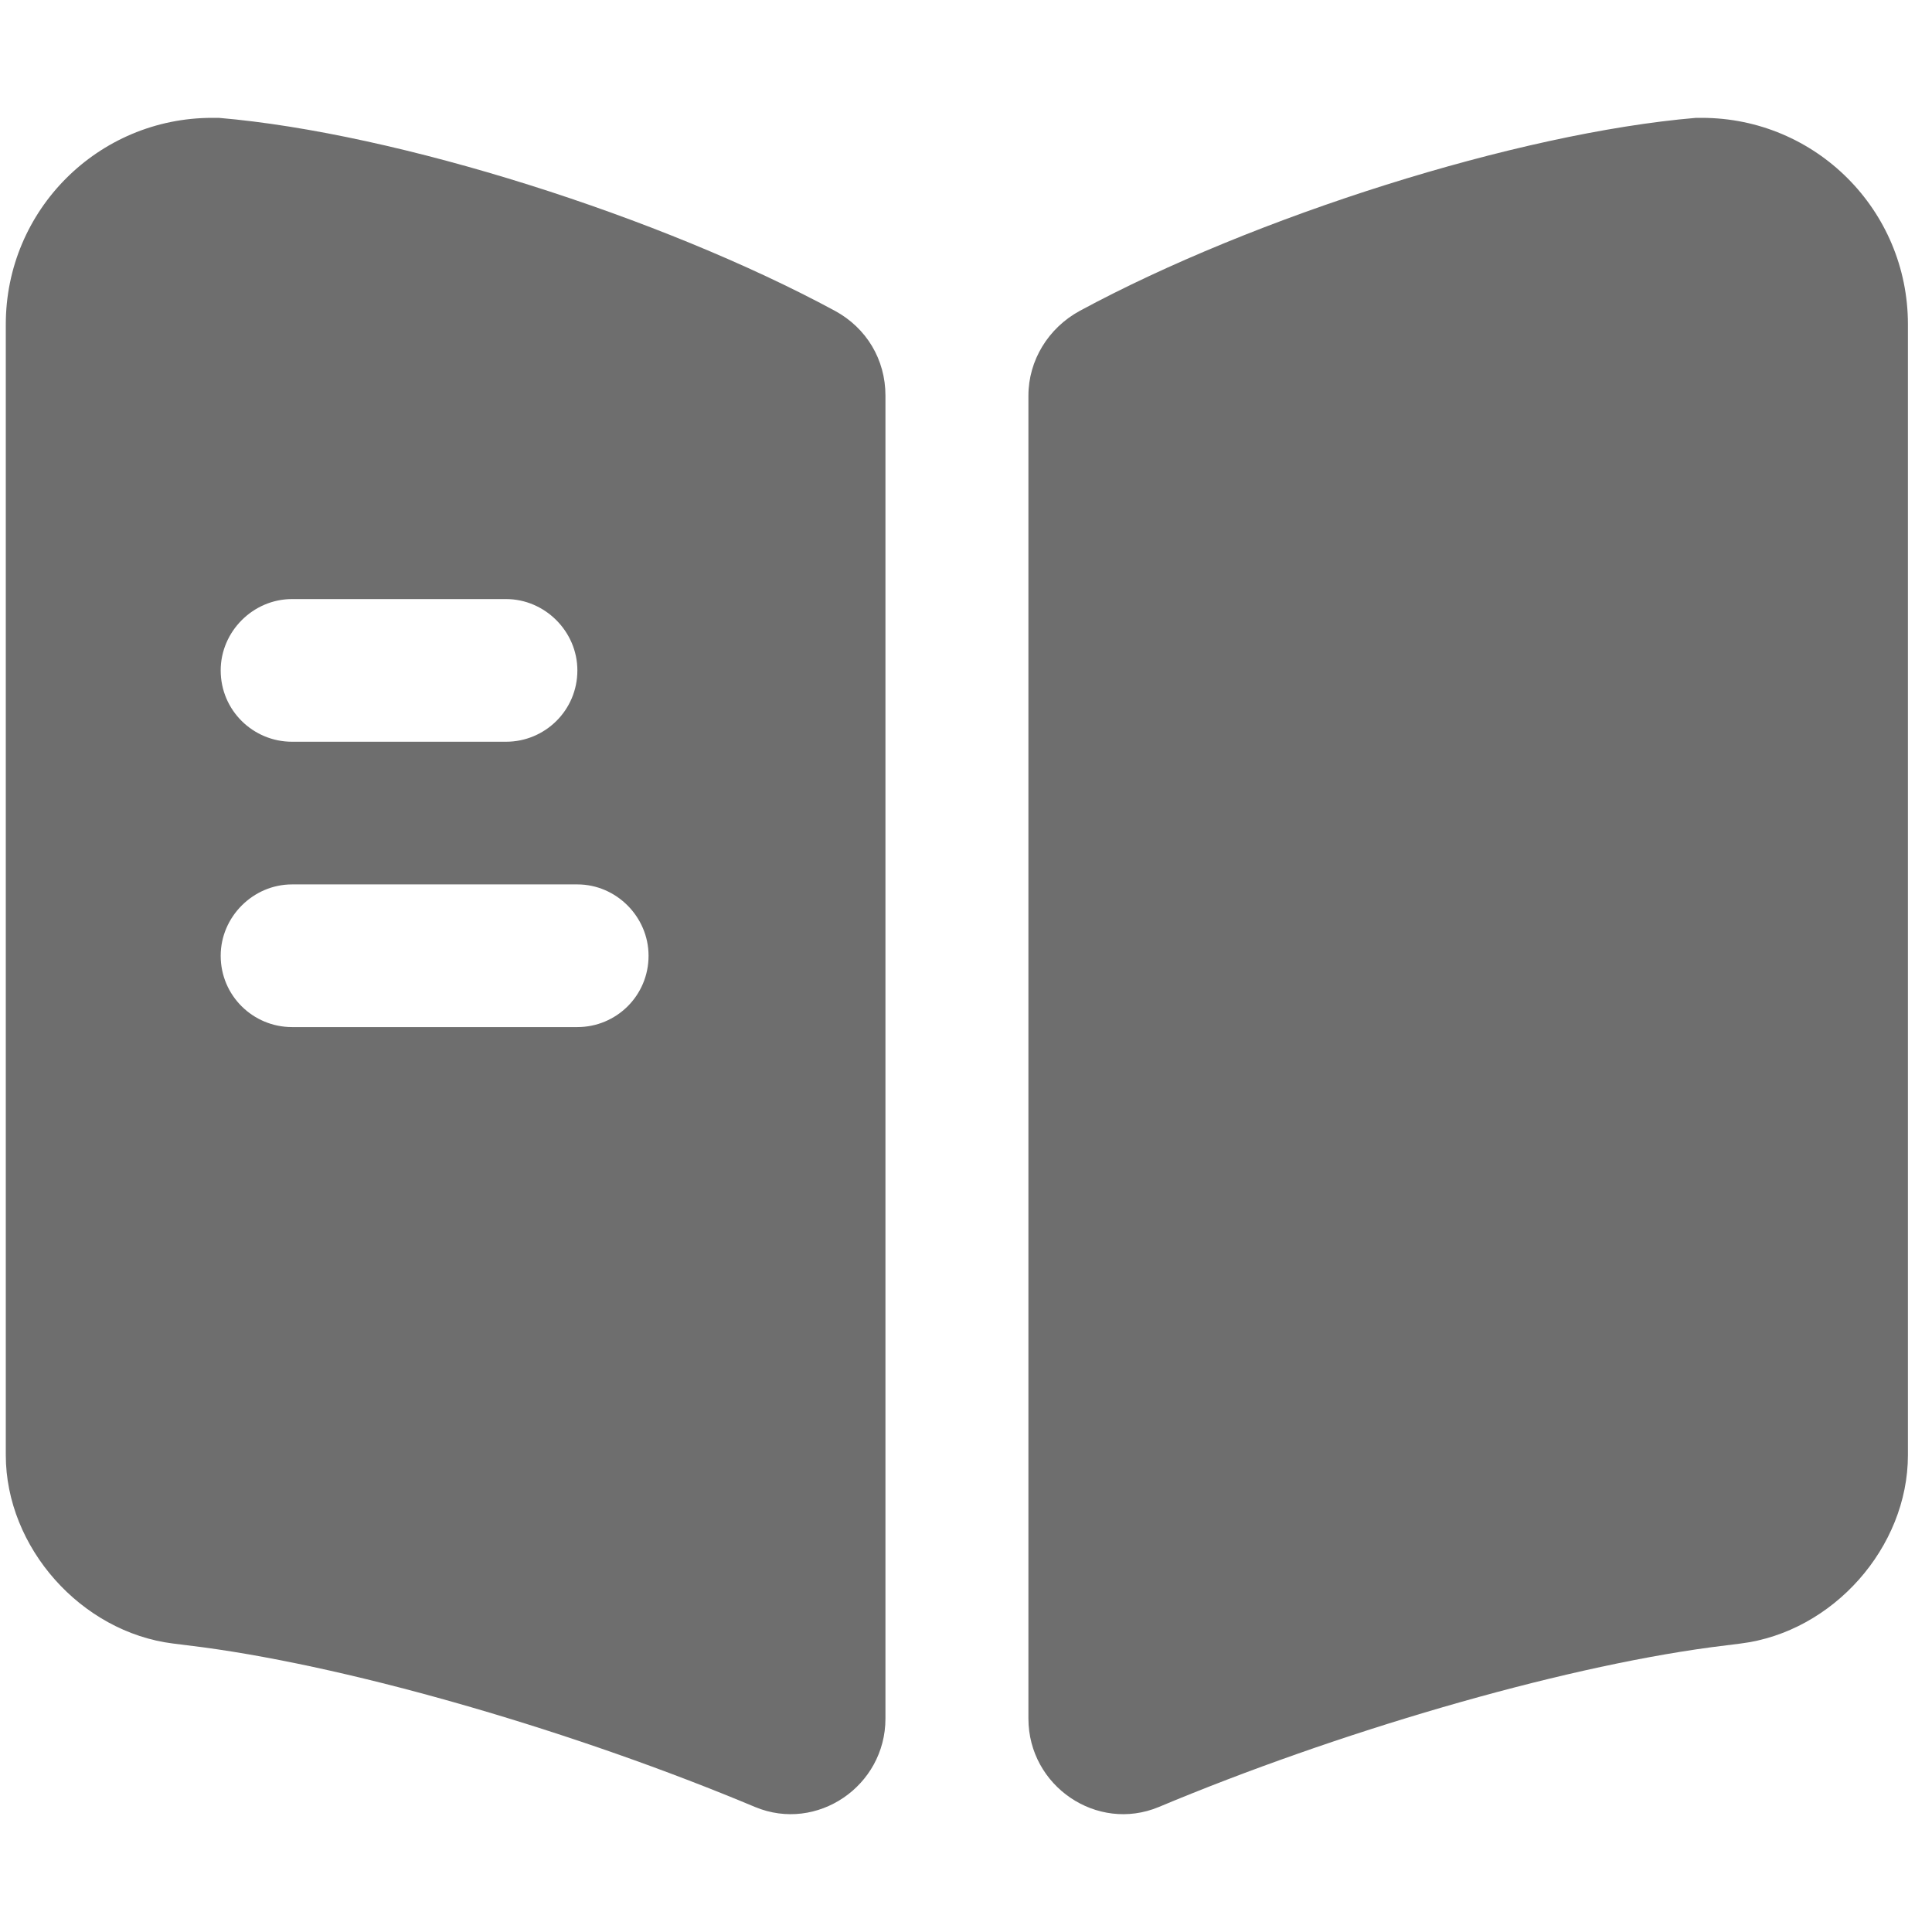
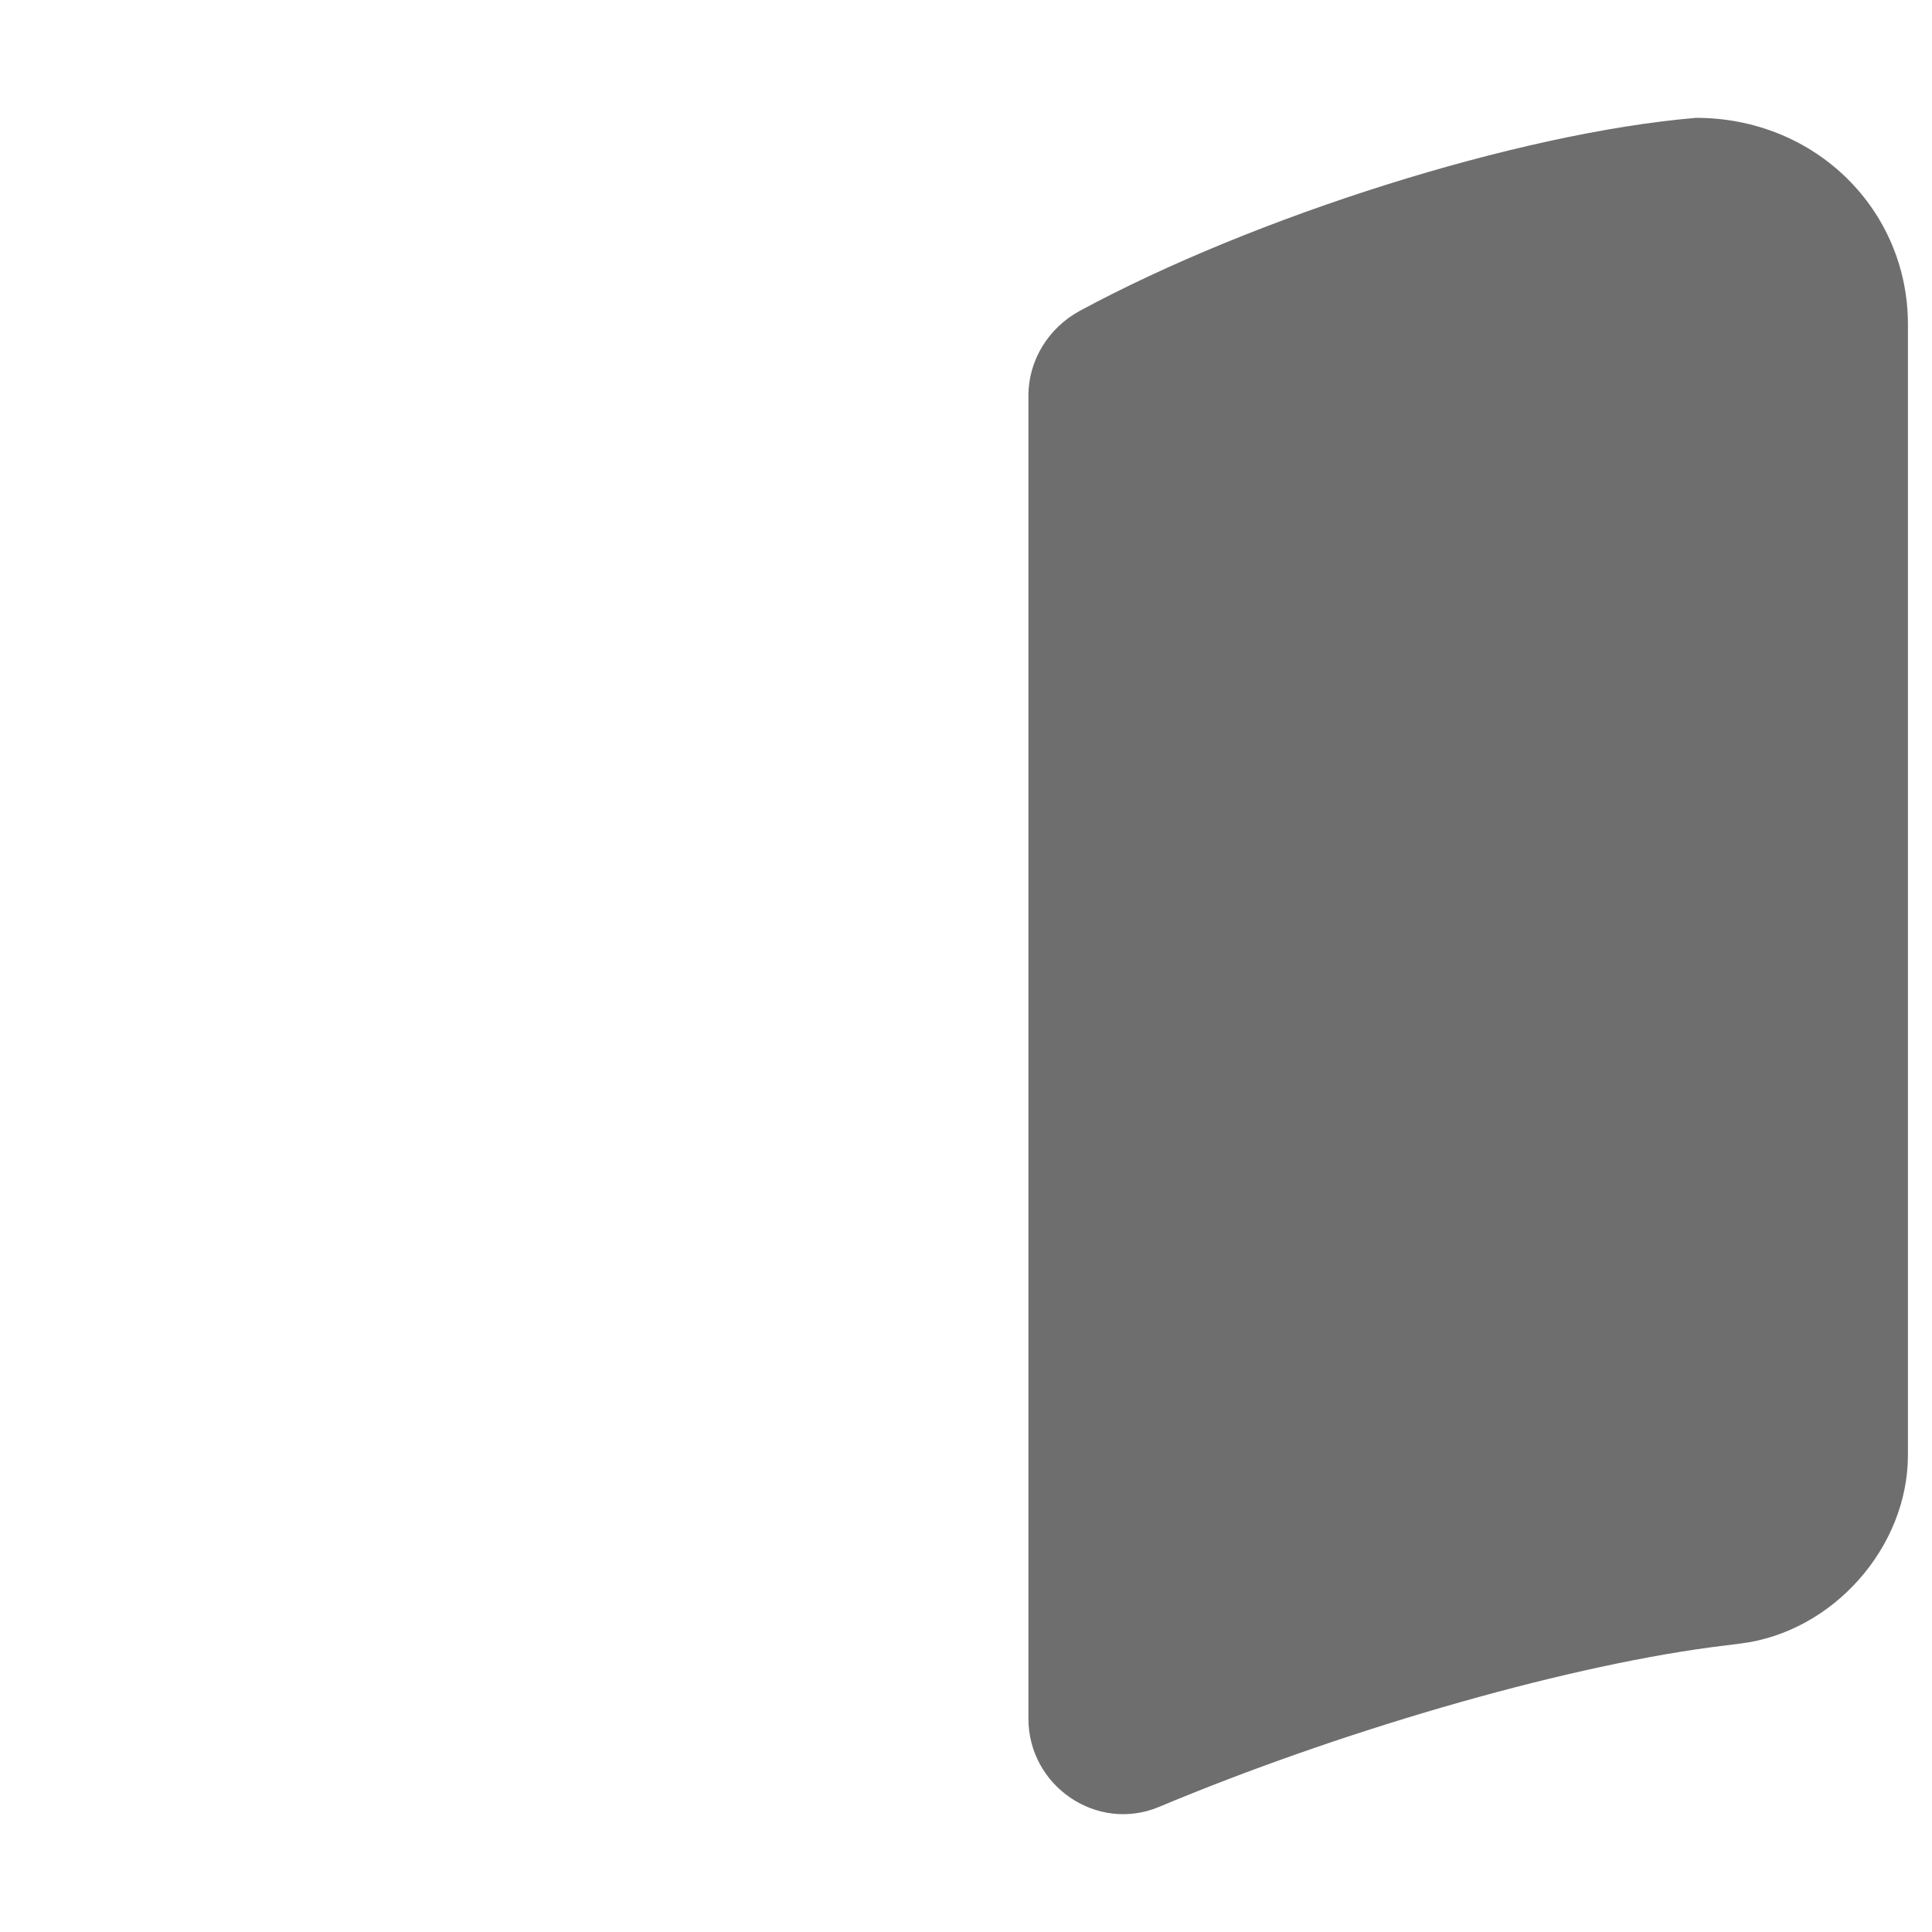
<svg xmlns="http://www.w3.org/2000/svg" width="13" height="13" viewBox="0 0 13 13" fill="none">
-   <path d="M12.838 2.182V9.791C12.838 10.412 12.333 10.982 11.712 11.059L11.514 11.084C10.465 11.225 8.987 11.66 7.797 12.159C7.381 12.332 6.92 12.018 6.92 11.564V2.662C6.92 2.425 7.054 2.207 7.265 2.092C8.436 1.459 10.209 0.895 11.412 0.793H11.45C12.218 0.793 12.838 1.414 12.838 2.182Z" fill="#6E6E6E" />
-   <path d="M5.619 2.092C4.448 1.459 2.675 0.895 1.472 0.793H1.428C0.66 0.793 0.039 1.414 0.039 2.182V9.791C0.039 10.412 0.545 10.982 1.165 11.059L1.364 11.084C2.413 11.225 3.891 11.66 5.081 12.159C5.497 12.332 5.958 12.018 5.958 11.564V2.662C5.958 2.419 5.83 2.207 5.619 2.092ZM1.965 4.031H3.405C3.667 4.031 3.885 4.249 3.885 4.511C3.885 4.78 3.667 4.991 3.405 4.991H1.965C1.703 4.991 1.485 4.78 1.485 4.511C1.485 4.249 1.703 4.031 1.965 4.031ZM3.885 6.911H1.965C1.703 6.911 1.485 6.7 1.485 6.431C1.485 6.169 1.703 5.951 1.965 5.951H3.885C4.147 5.951 4.364 6.169 4.364 6.431C4.364 6.7 4.147 6.911 3.885 6.911Z" fill="#6E6E6E" />
+   <path d="M12.838 2.182V9.791C12.838 10.412 12.333 10.982 11.712 11.059L11.514 11.084C10.465 11.225 8.987 11.66 7.797 12.159C7.381 12.332 6.92 12.018 6.92 11.564V2.662C6.92 2.425 7.054 2.207 7.265 2.092C8.436 1.459 10.209 0.895 11.412 0.793C12.218 0.793 12.838 1.414 12.838 2.182Z" fill="#6E6E6E" />
</svg>